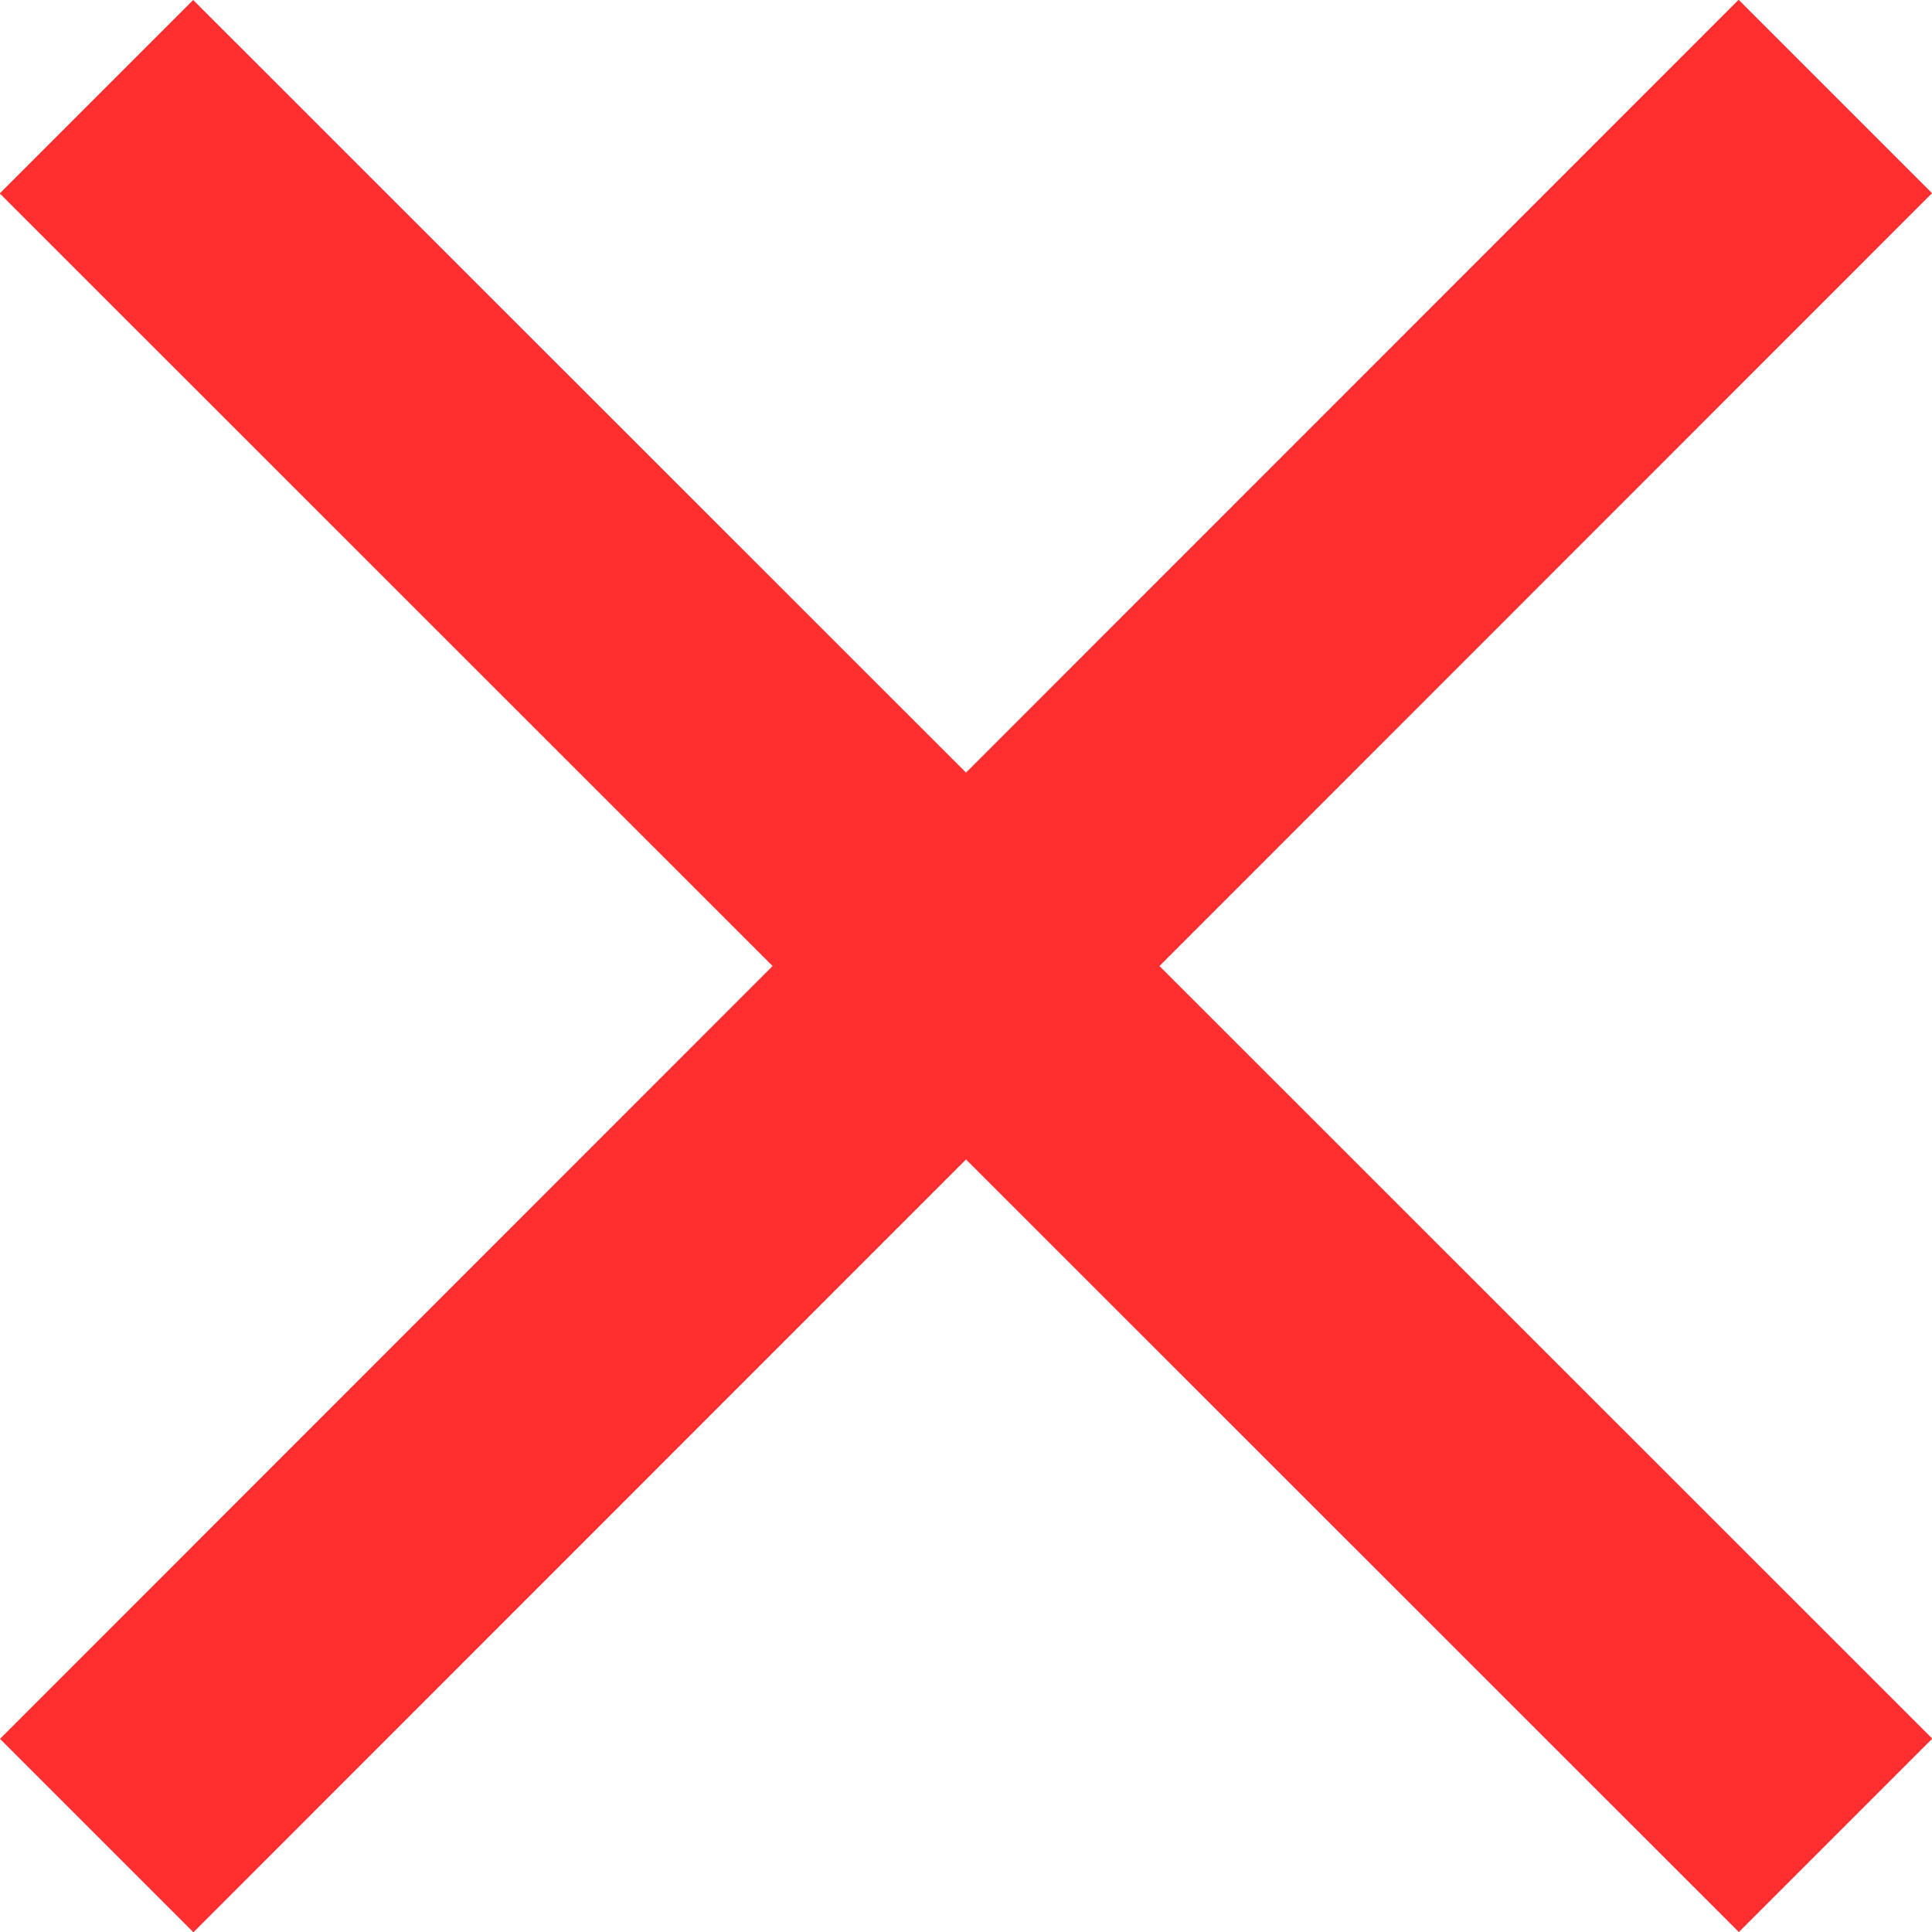
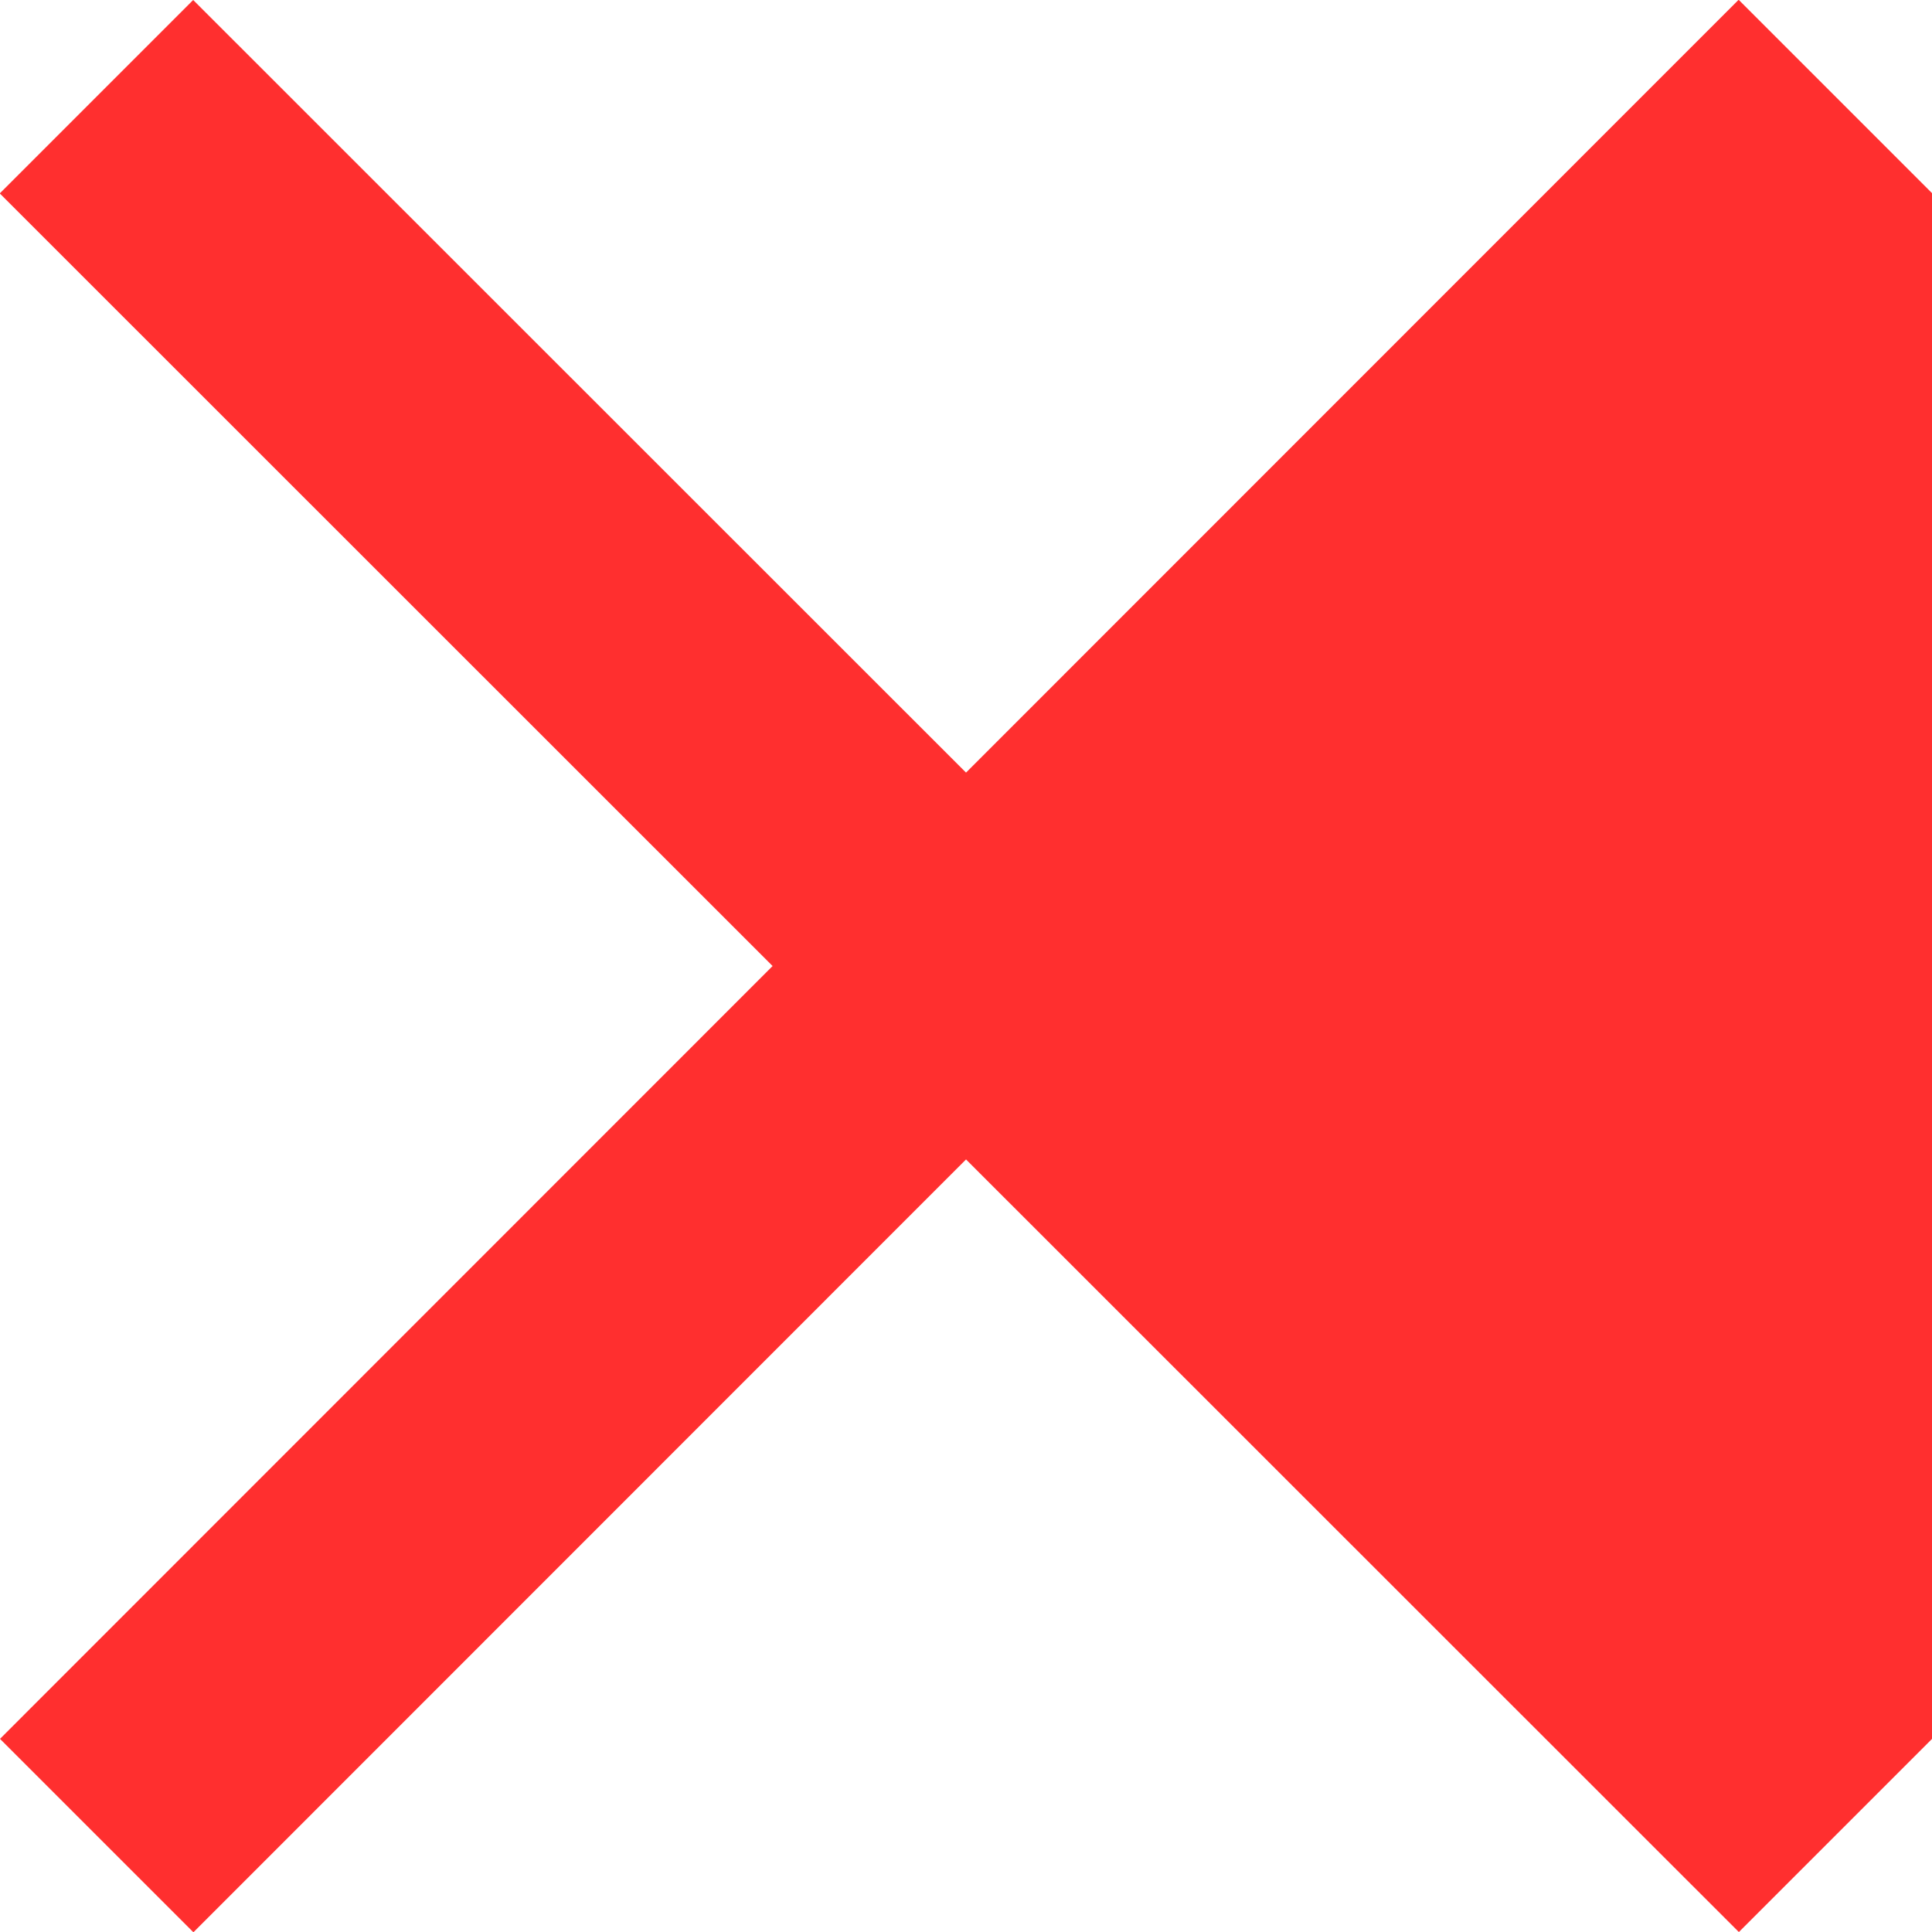
<svg xmlns="http://www.w3.org/2000/svg" id="Icon_ionic-md-close" data-name="Icon ionic-md-close" width="40.953" height="40.953" viewBox="0 0 40.953 40.953">
-   <path id="Icon_ionic-md-close-2" data-name="Icon ionic-md-close" d="M48.477,11.618l-4.1-4.1L28,23.9,11.618,7.523l-4.1,4.1L23.9,28,7.523,44.382l4.1,4.1L28,32.1,44.382,48.477l4.1-4.1L32.1,28Z" transform="translate(-7.523 -7.523)" fill="#ff2f2f" />
+   <path id="Icon_ionic-md-close-2" data-name="Icon ionic-md-close" d="M48.477,11.618l-4.1-4.1L28,23.9,11.618,7.523l-4.1,4.1L23.9,28,7.523,44.382l4.1,4.1L28,32.1,44.382,48.477l4.1-4.1Z" transform="translate(-7.523 -7.523)" fill="#ff2f2f" />
</svg>